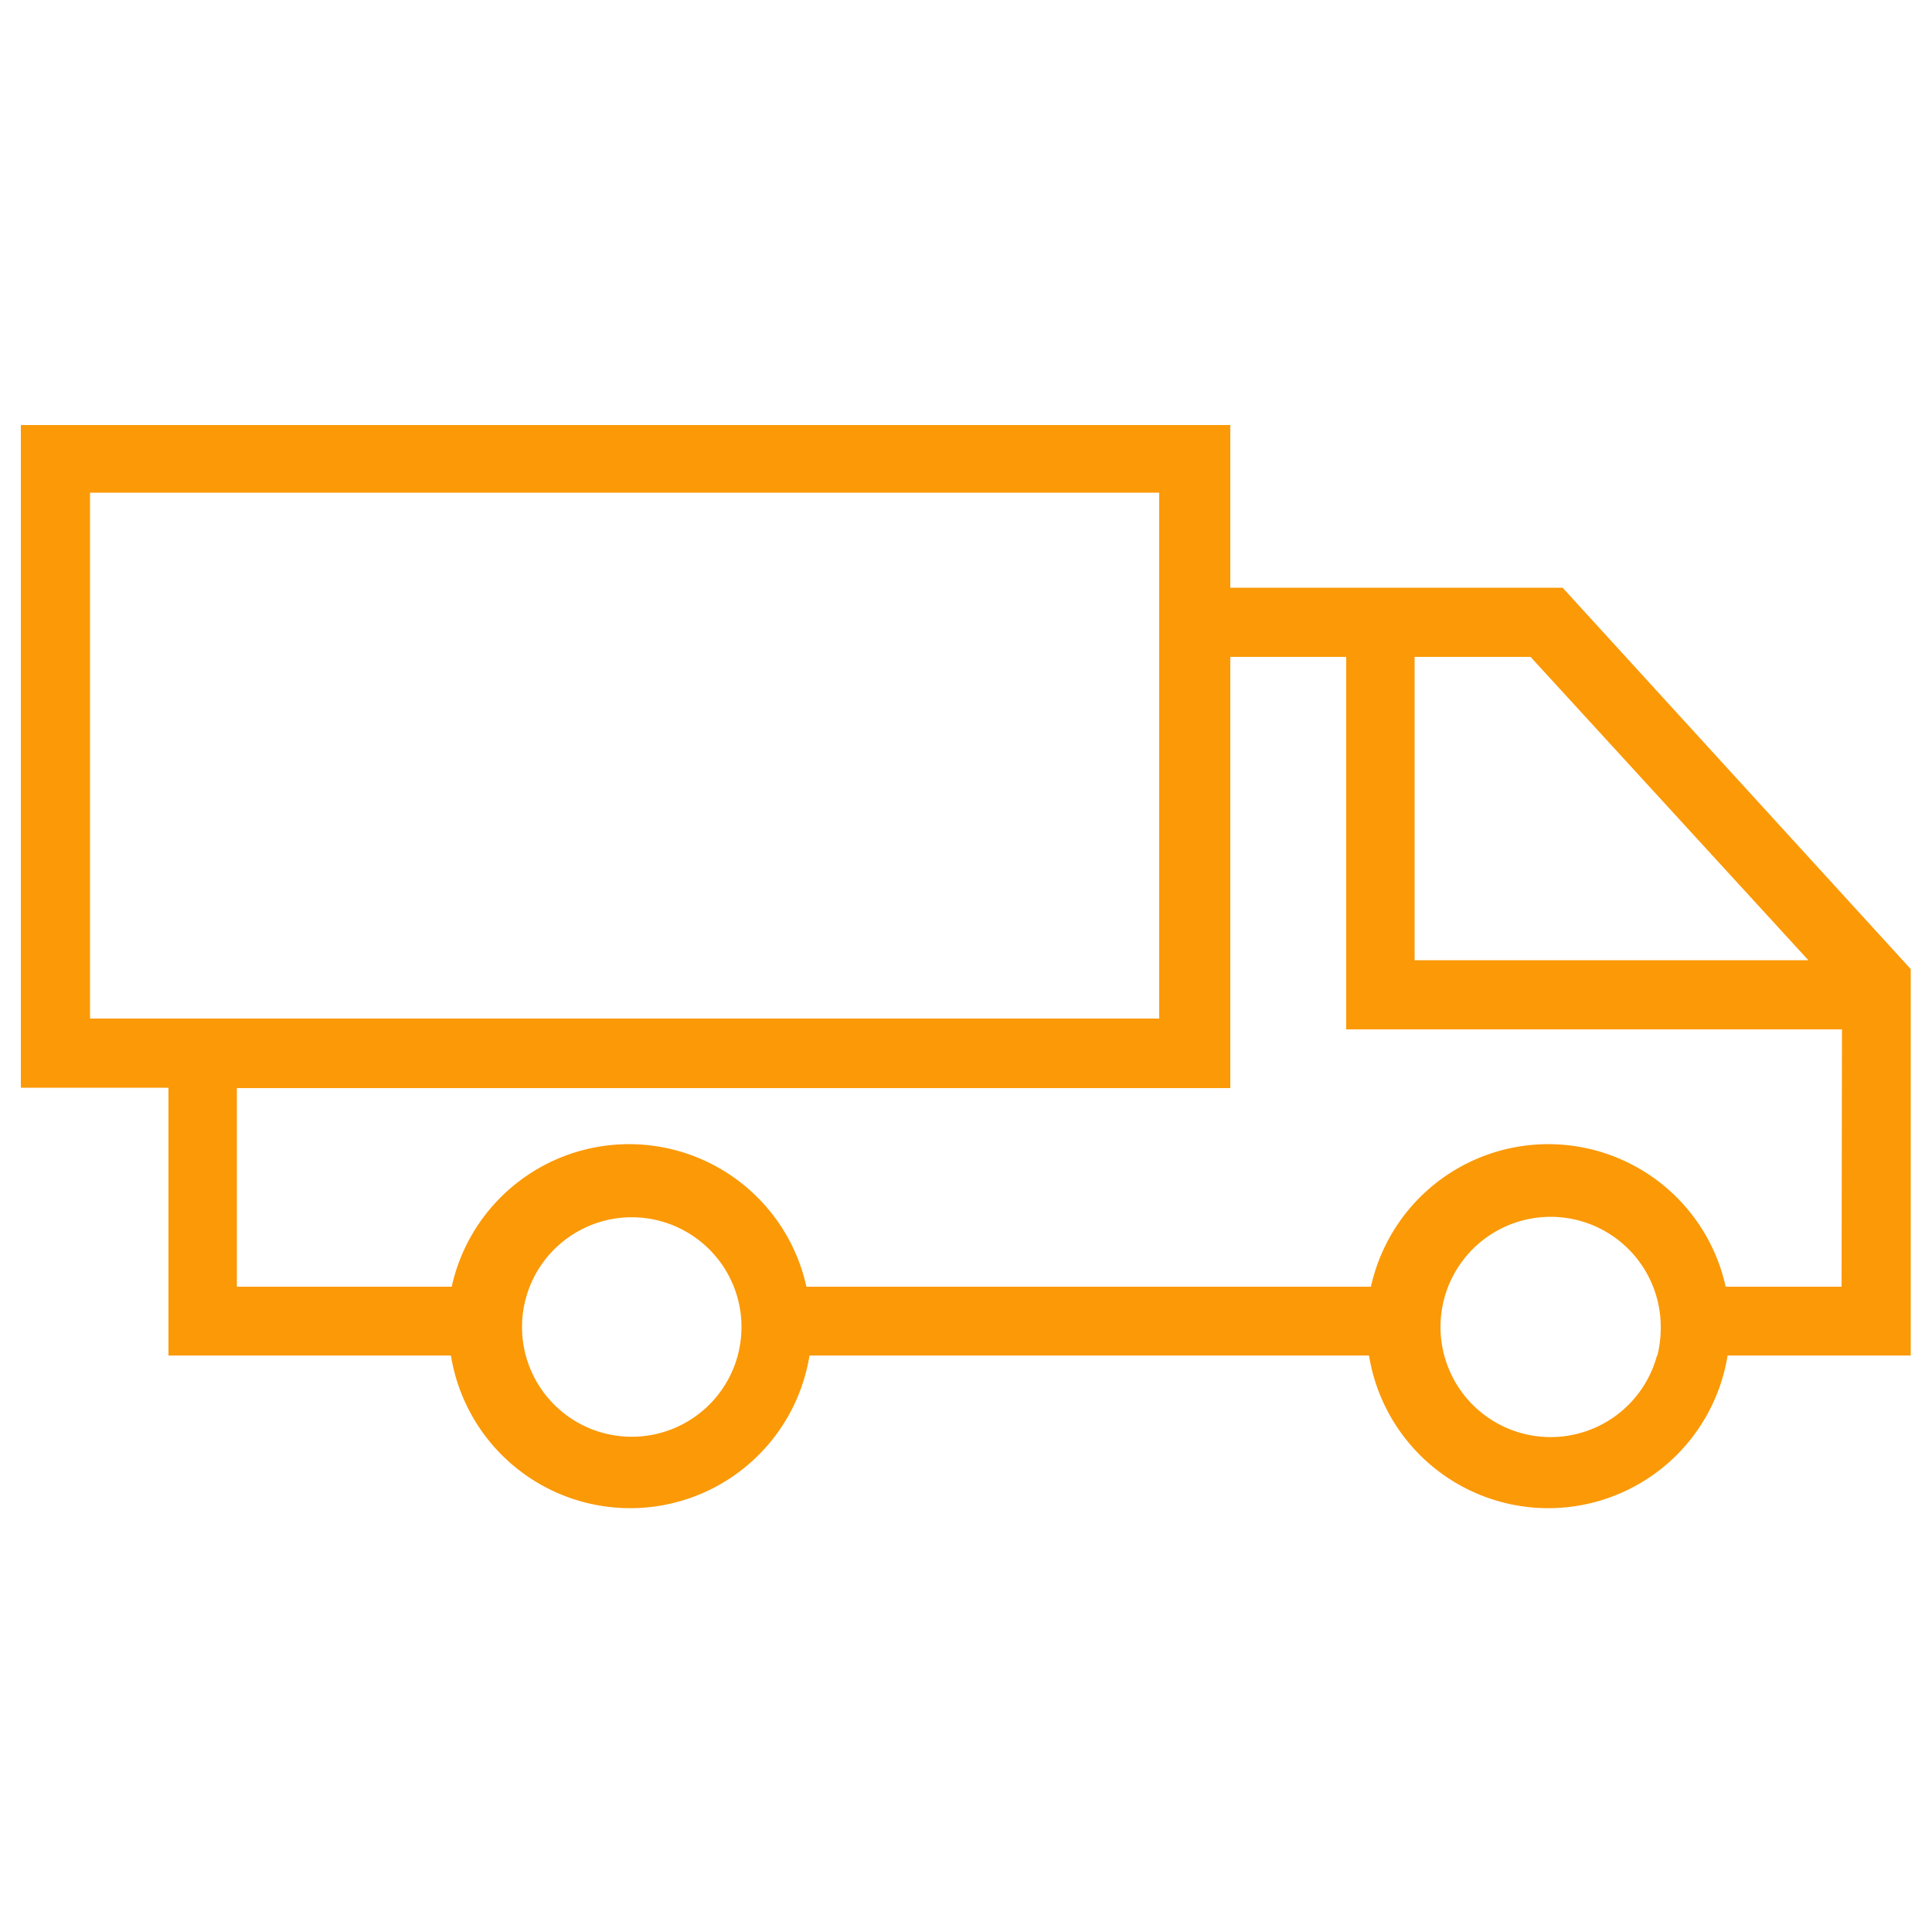
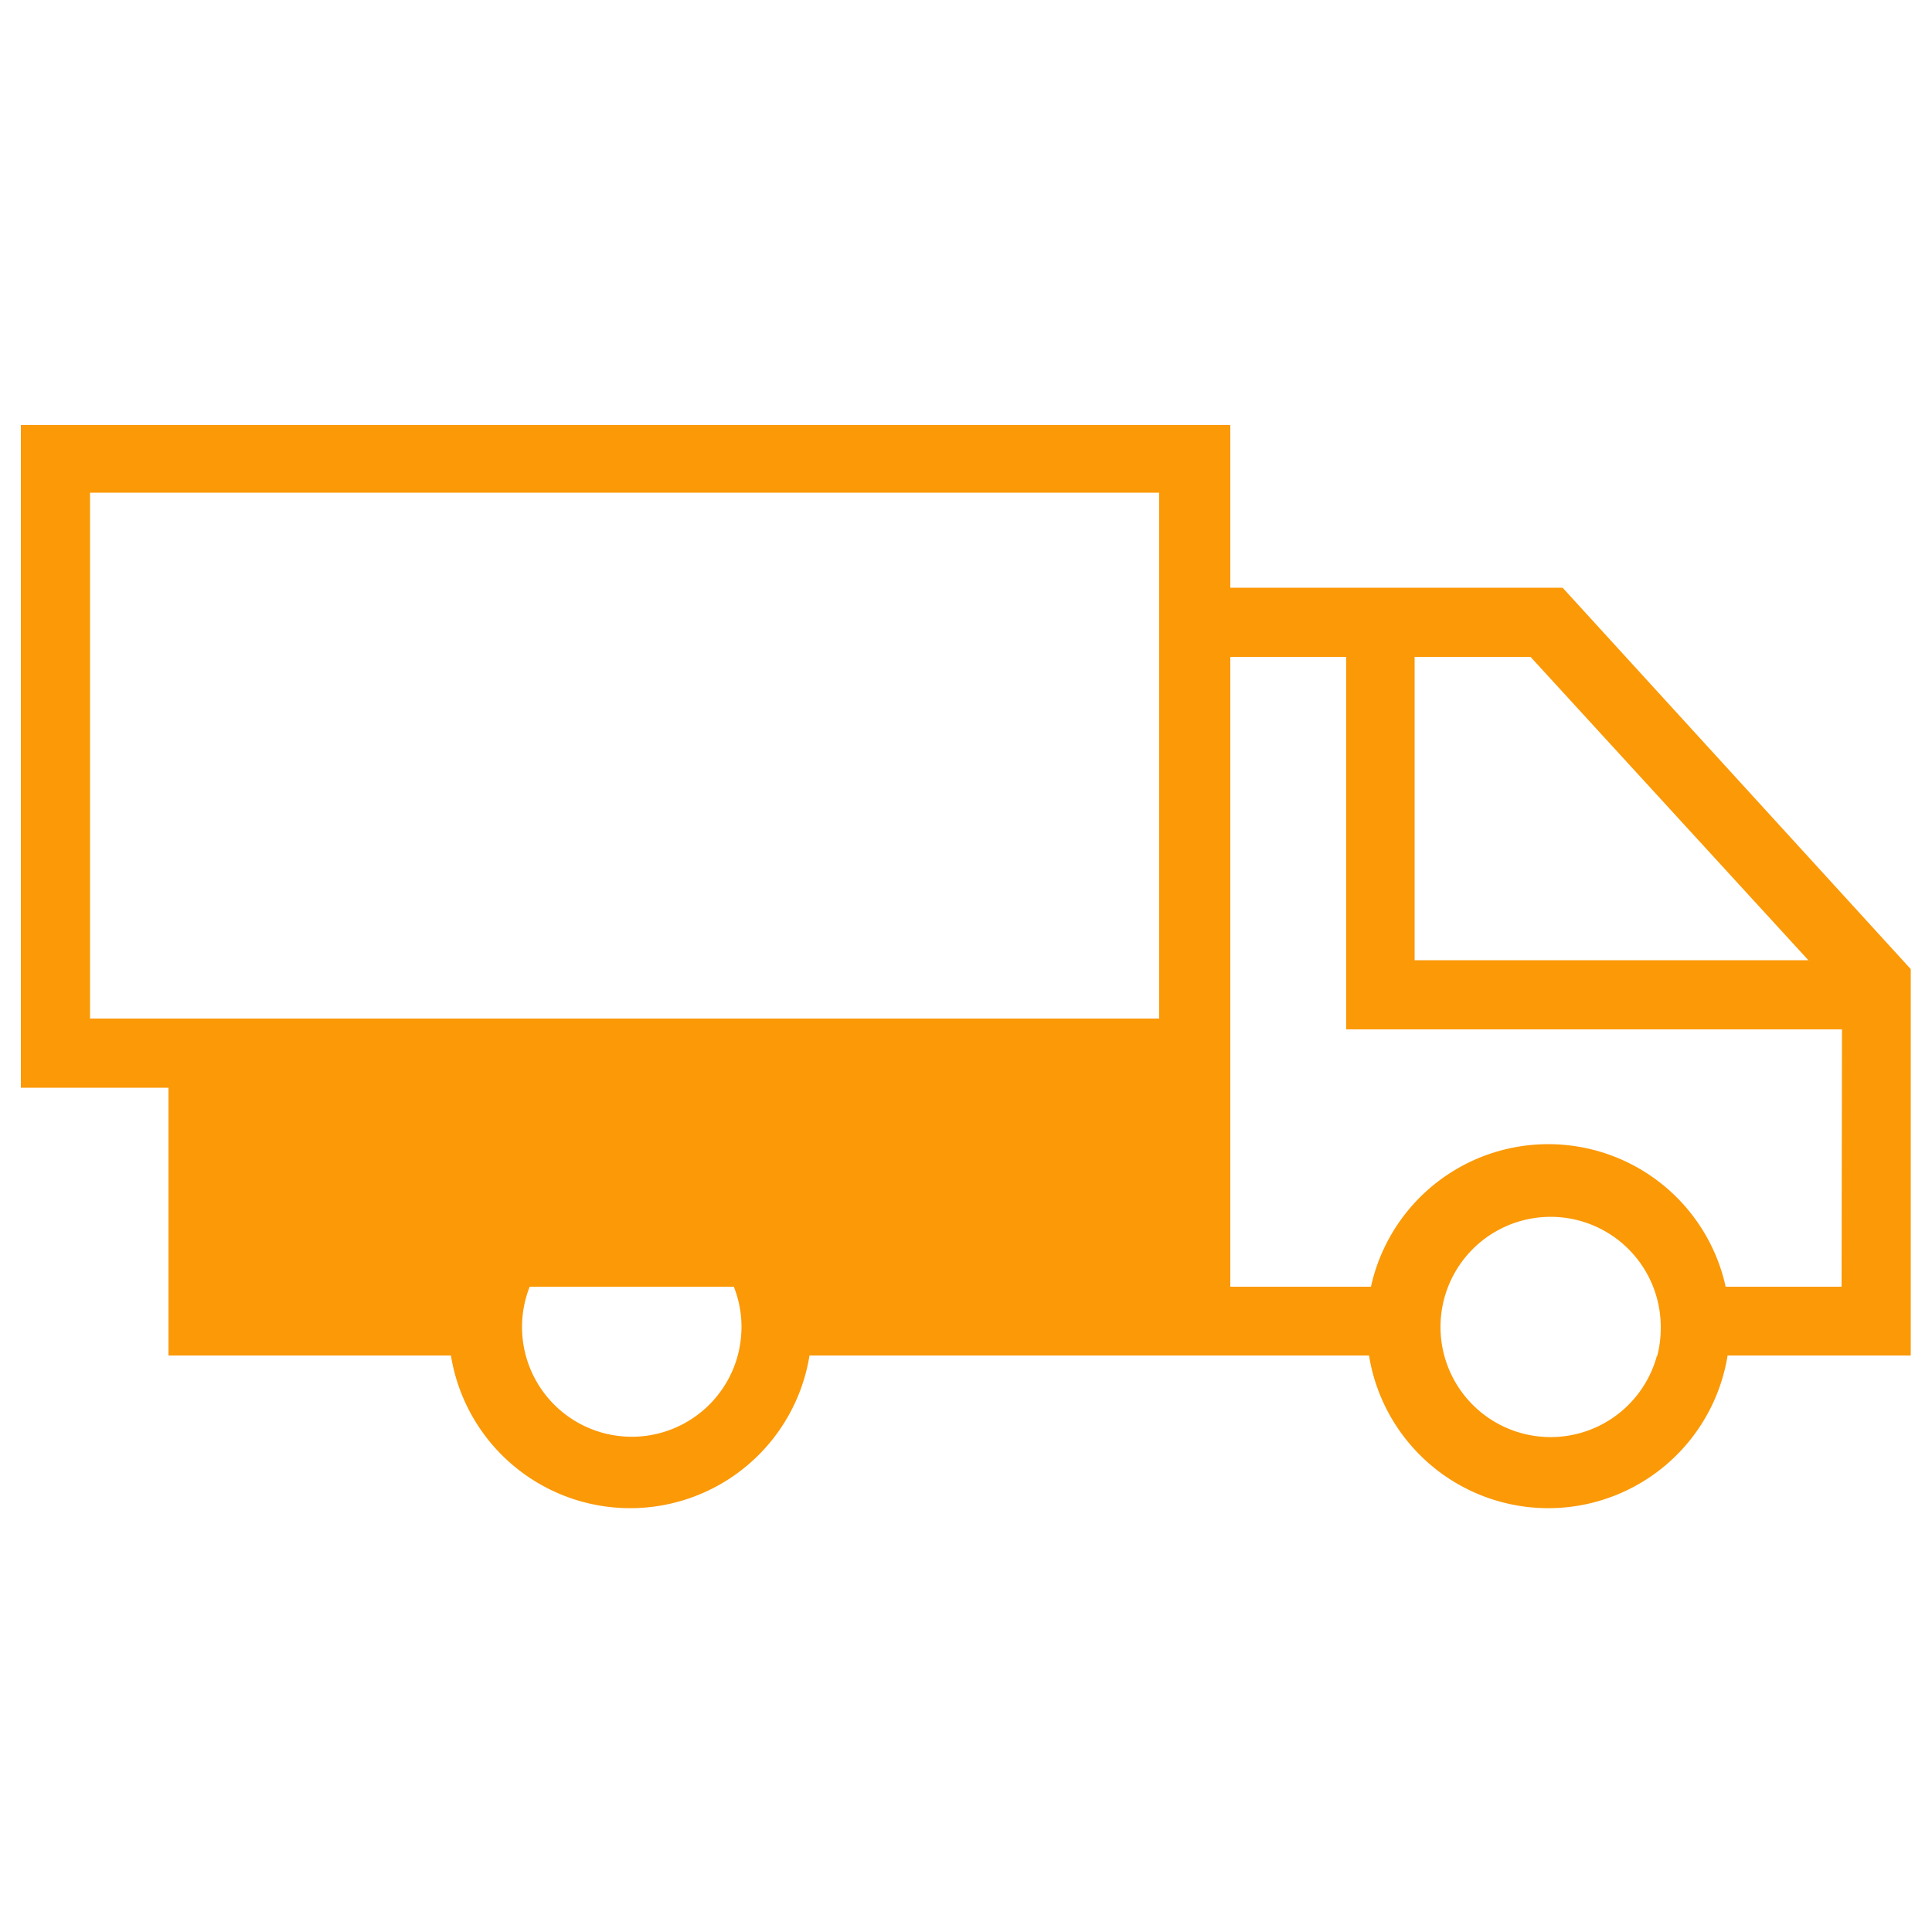
<svg xmlns="http://www.w3.org/2000/svg" id="Layer_1" data-name="Layer 1" viewBox="0 0 50 50">
  <defs>
    <style>.cls-1{fill:#fb9907;}</style>
  </defs>
  <title>Semi Truck Accident - Provident</title>
-   <path class="cls-1" d="M40.44,15.21h-8.6V11H.54V28.15H4.36l0,6.93h7.31a4.7,4.7,0,0,0,9.28,0H35.43a4.7,4.7,0,0,0,9.28,0h4.74v-10ZM36.61,17h3l7.19,7.85H36.61ZM2.33,26.36V12.75H30V26.36H2.33Zm16.76,8.73a2.84,2.84,0,1,1,.1-.75A2.92,2.92,0,0,1,19.09,35.09Zm23.79,0a2.85,2.85,0,1,1,.1-.75A2.92,2.92,0,0,1,42.89,35.09Zm4.78-1.79h-3a4.7,4.7,0,0,0-9.18,0H20.87a4.7,4.7,0,0,0-9.18,0H6.13l0-5.14H31.84V17h3v9.64H47.67Z" />
+   <path class="cls-1" d="M40.44,15.21h-8.6V11H.54V28.15H4.36l0,6.93h7.31a4.7,4.7,0,0,0,9.28,0H35.43a4.7,4.7,0,0,0,9.28,0h4.74v-10ZM36.61,17h3l7.19,7.85H36.61ZM2.33,26.36V12.75H30V26.36H2.33Zm16.76,8.73a2.84,2.84,0,1,1,.1-.75A2.92,2.92,0,0,1,19.09,35.09Zm23.79,0a2.85,2.85,0,1,1,.1-.75A2.92,2.92,0,0,1,42.89,35.09Zm4.78-1.79h-3a4.7,4.7,0,0,0-9.18,0H20.87a4.7,4.7,0,0,0-9.18,0H6.13H31.84V17h3v9.64H47.67Z" />
</svg>